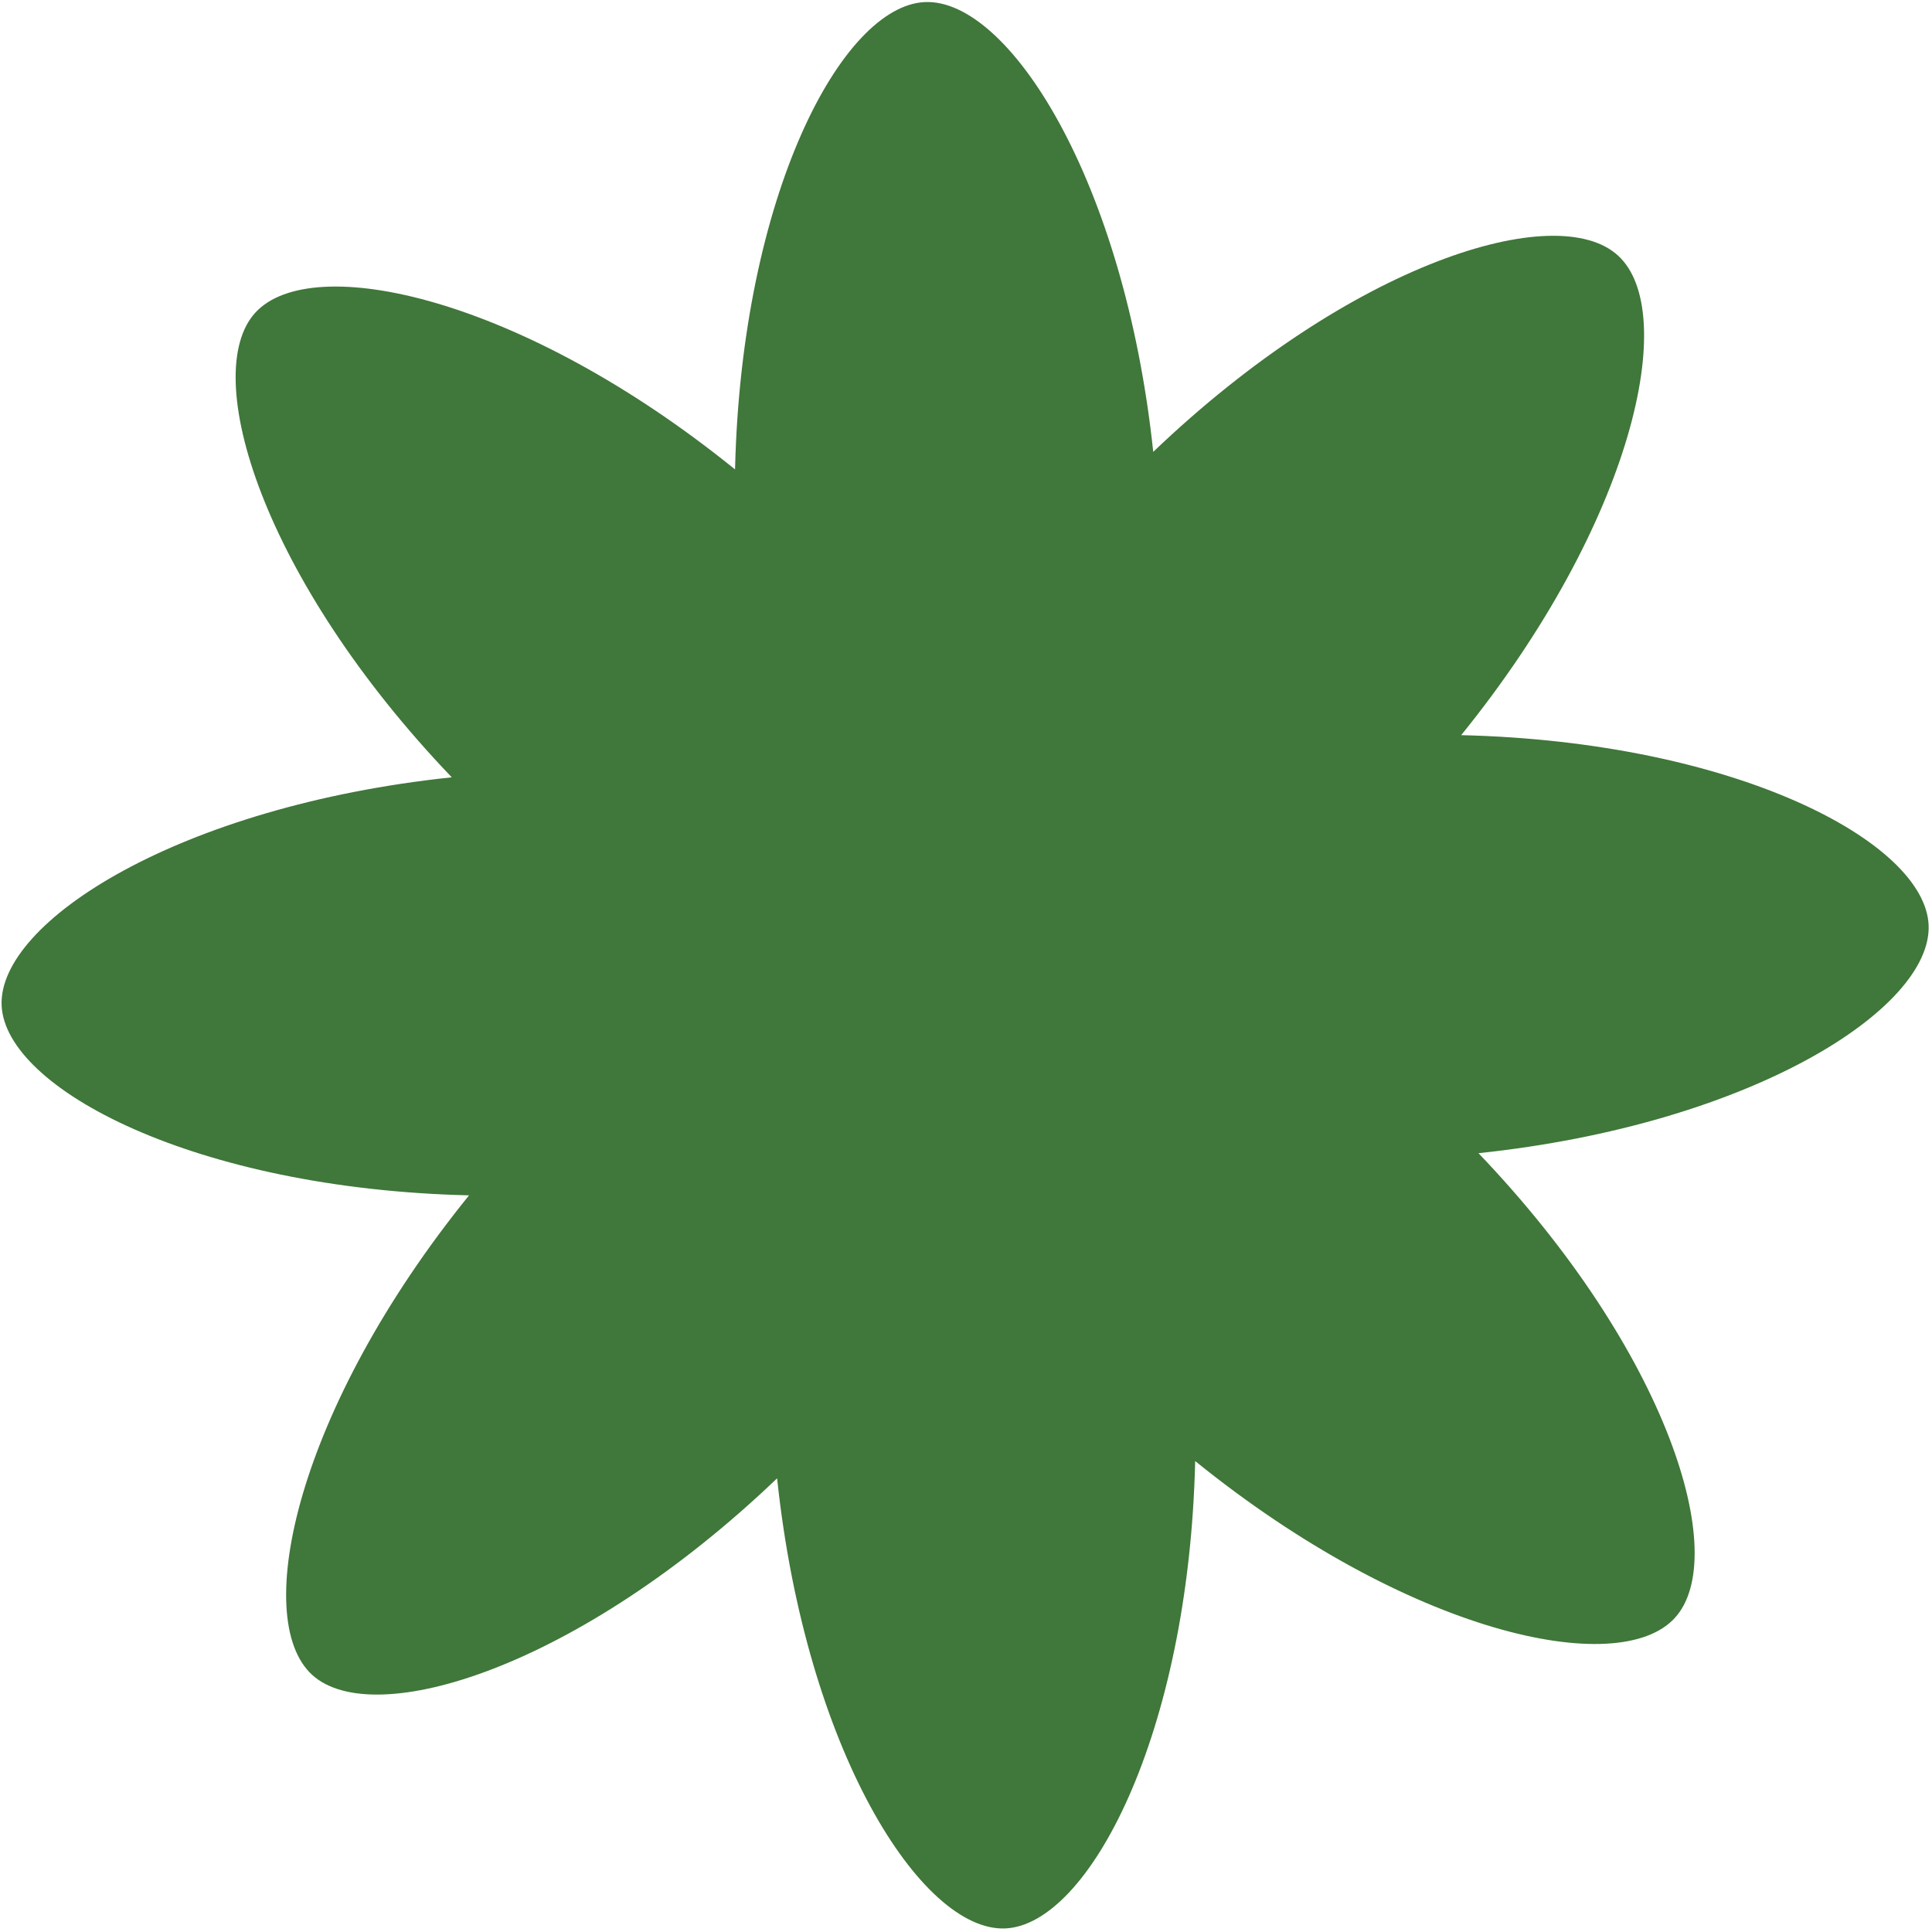
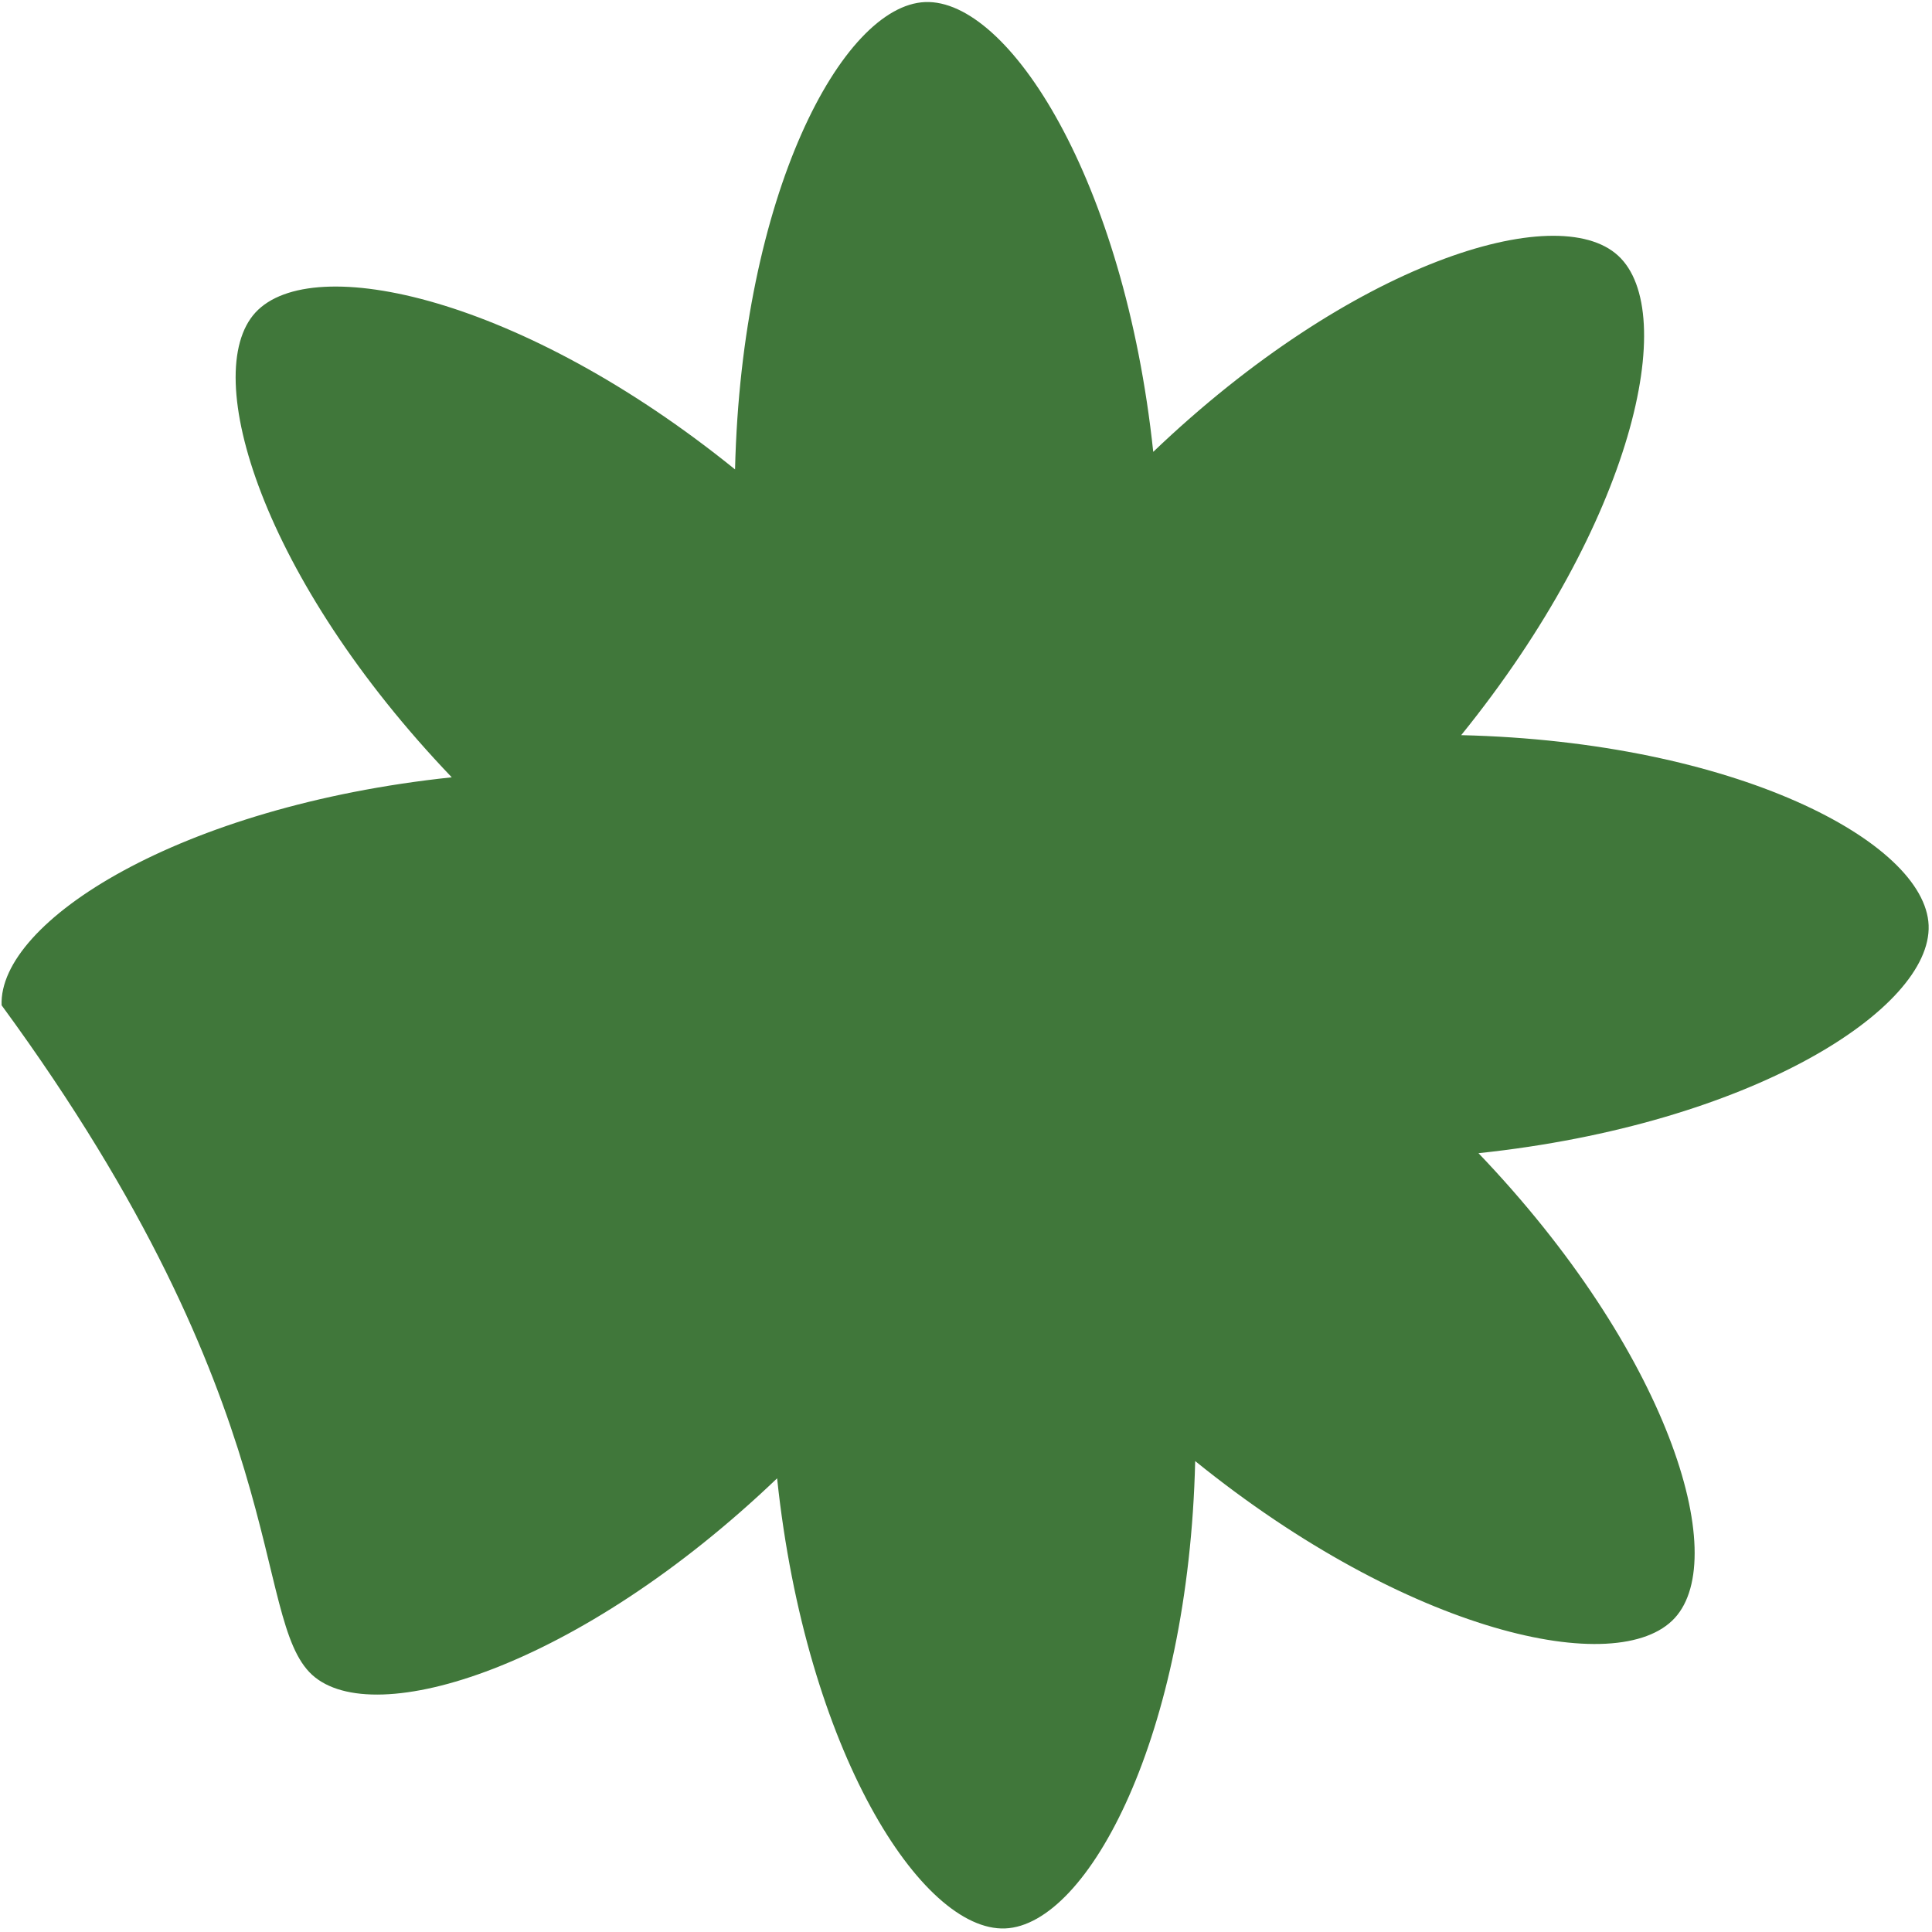
<svg xmlns="http://www.w3.org/2000/svg" width="483" height="483" viewBox="0 0 483 483" fill="none">
-   <path d="M194.277 369.582C201.471 437.674 230.393 482.941 251.285 482.11C272.098 481.249 297.181 433.743 298.796 365.267C352.003 408.328 404.555 419.911 418.688 404.506C432.822 389.1 416.953 337.782 369.621 288.297C437.719 281.109 482.989 252.195 482.156 231.305C481.293 210.494 433.779 185.409 365.297 183.788C408.358 130.591 419.937 78.045 404.528 63.912C389.199 49.808 337.798 65.642 288.311 112.964C281.088 44.952 252.166 -0.315 231.274 0.516C210.462 1.376 185.378 48.883 183.763 117.358C130.556 74.297 78.084 62.743 63.871 78.12C49.767 93.446 65.607 144.844 112.939 194.329C44.84 201.516 -0.429 230.431 0.404 251.321C1.266 272.131 48.78 297.216 117.263 298.837C74.202 352.035 62.622 404.58 78.031 418.713C93.469 432.767 144.791 416.904 194.277 369.582Z" fill="#40773A" />
+   <path d="M194.277 369.582C201.471 437.674 230.393 482.941 251.285 482.11C272.098 481.249 297.181 433.743 298.796 365.267C352.003 408.328 404.555 419.911 418.688 404.506C432.822 389.1 416.953 337.782 369.621 288.297C437.719 281.109 482.989 252.195 482.156 231.305C481.293 210.494 433.779 185.409 365.297 183.788C408.358 130.591 419.937 78.045 404.528 63.912C389.199 49.808 337.798 65.642 288.311 112.964C281.088 44.952 252.166 -0.315 231.274 0.516C210.462 1.376 185.378 48.883 183.763 117.358C130.556 74.297 78.084 62.743 63.871 78.12C49.767 93.446 65.607 144.844 112.939 194.329C44.84 201.516 -0.429 230.431 0.404 251.321C74.202 352.035 62.622 404.58 78.031 418.713C93.469 432.767 144.791 416.904 194.277 369.582Z" fill="#40773A" />
</svg>